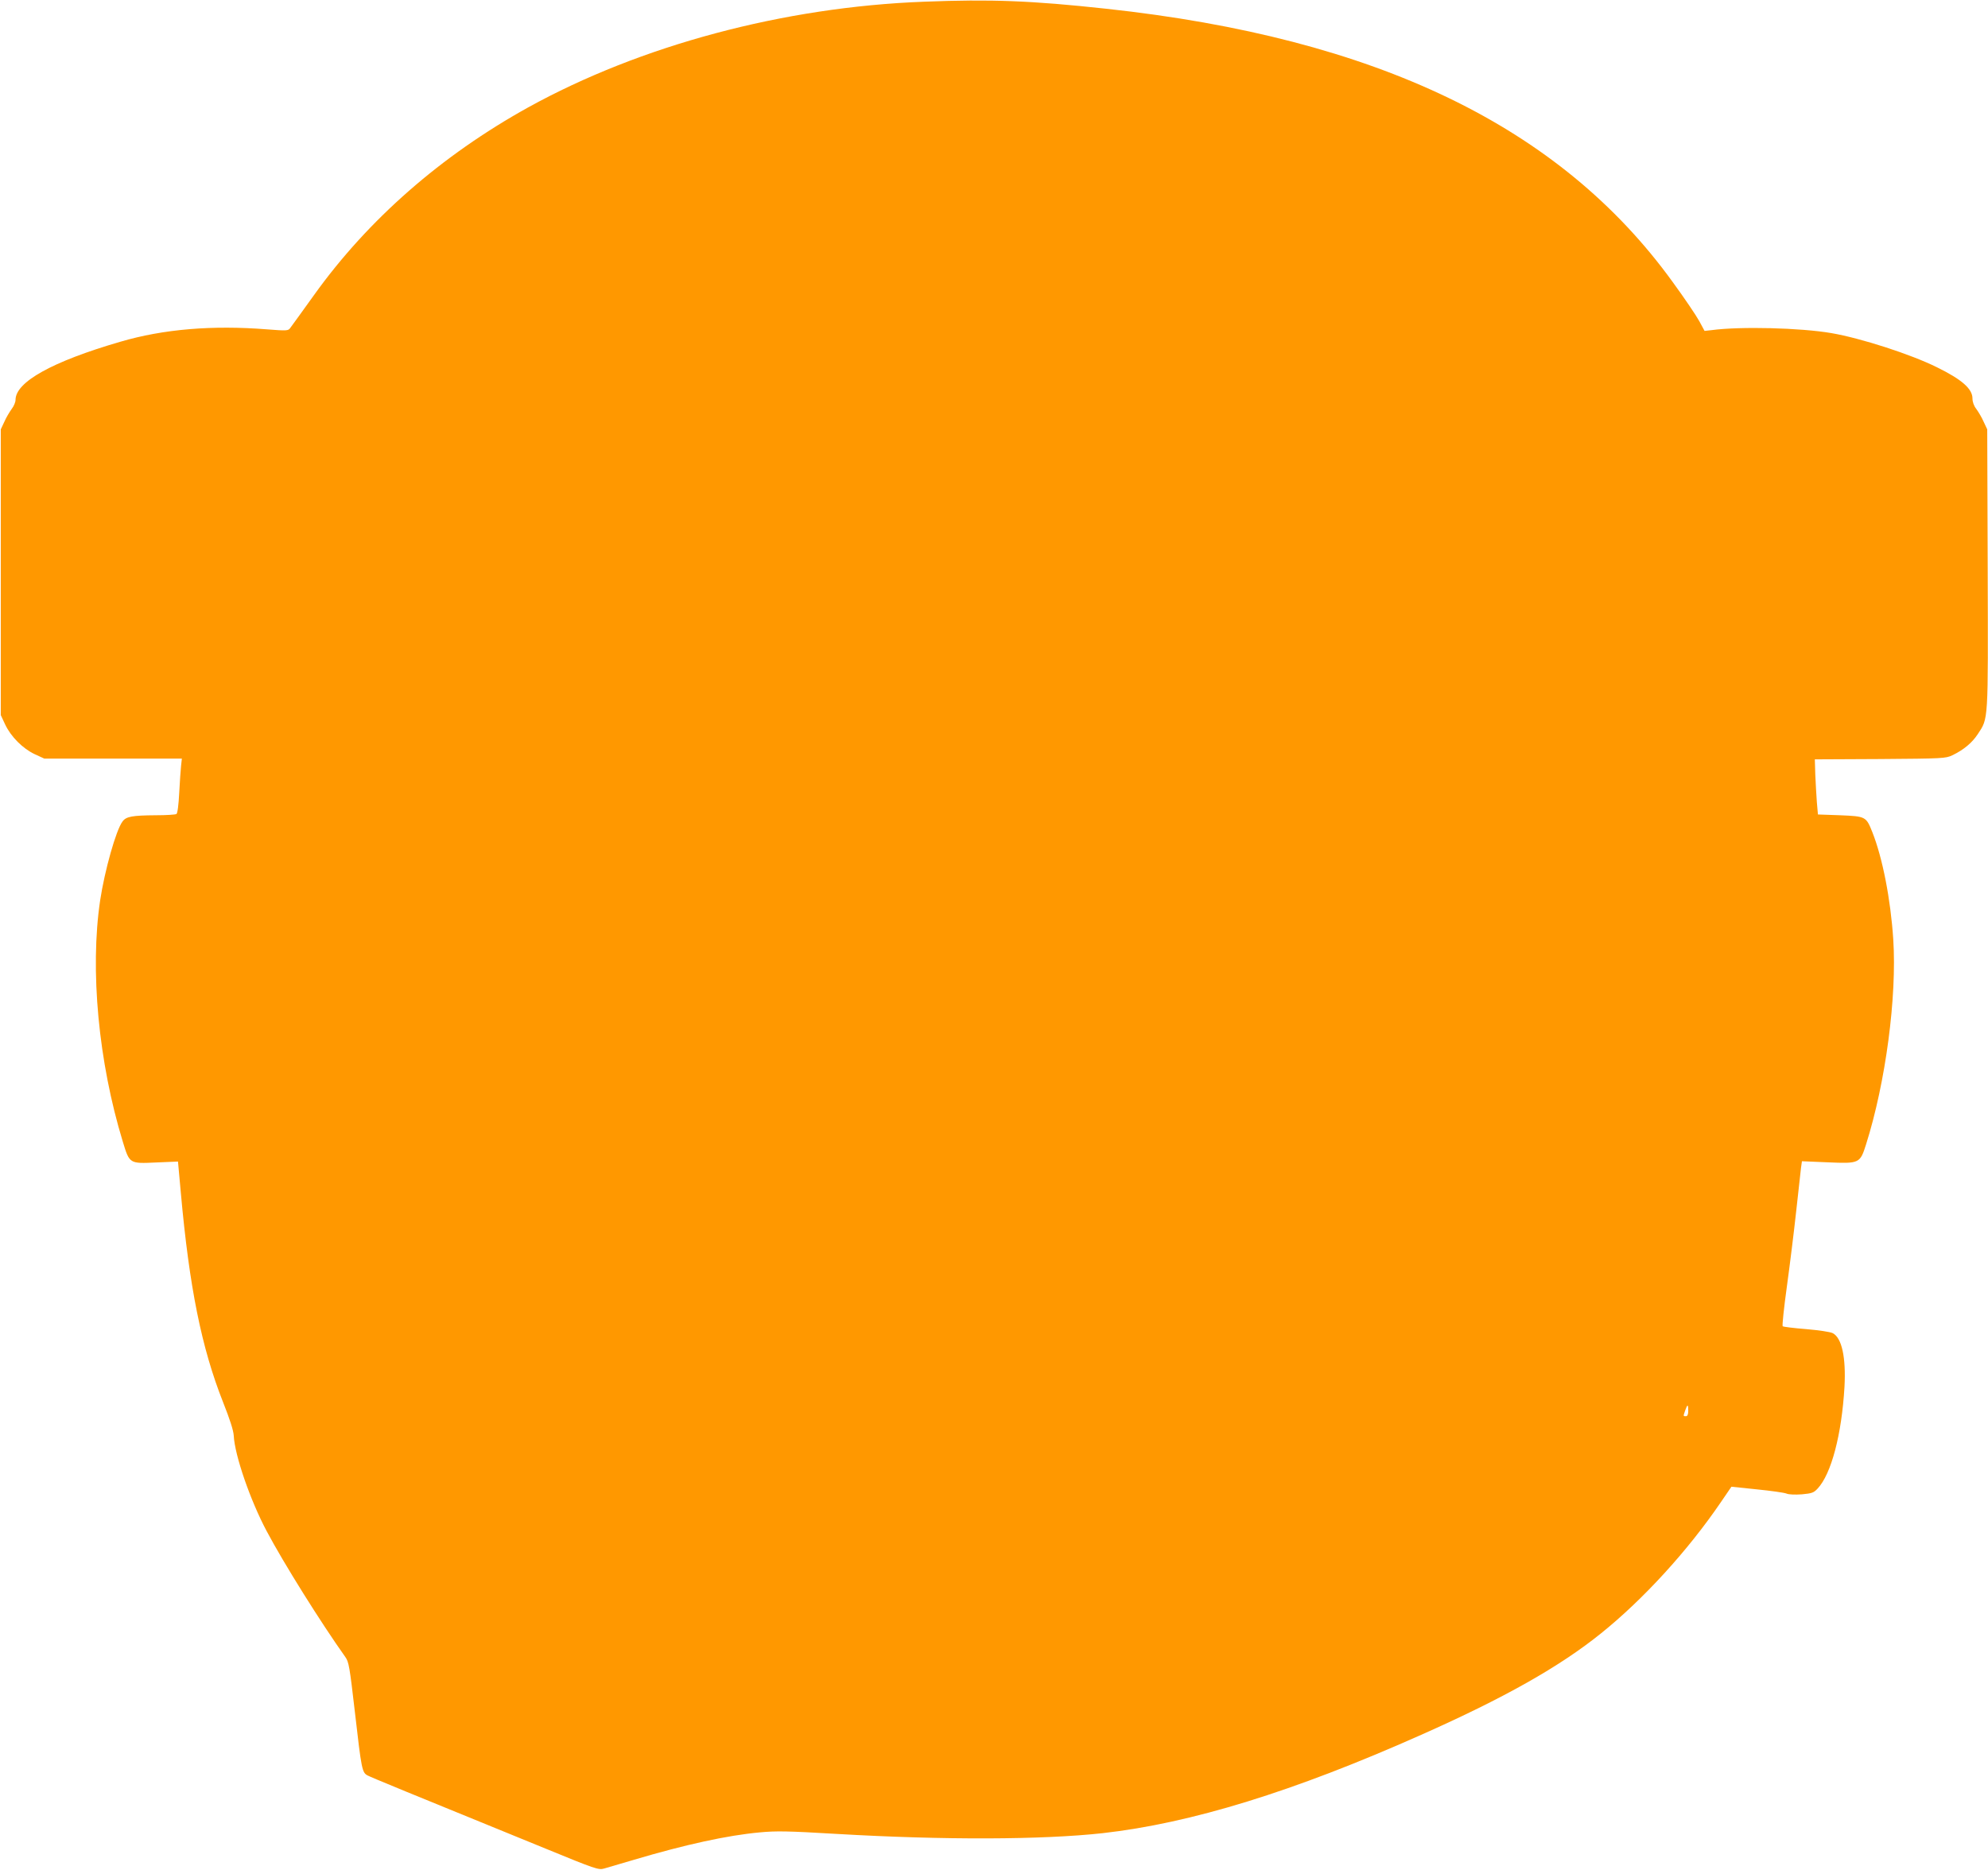
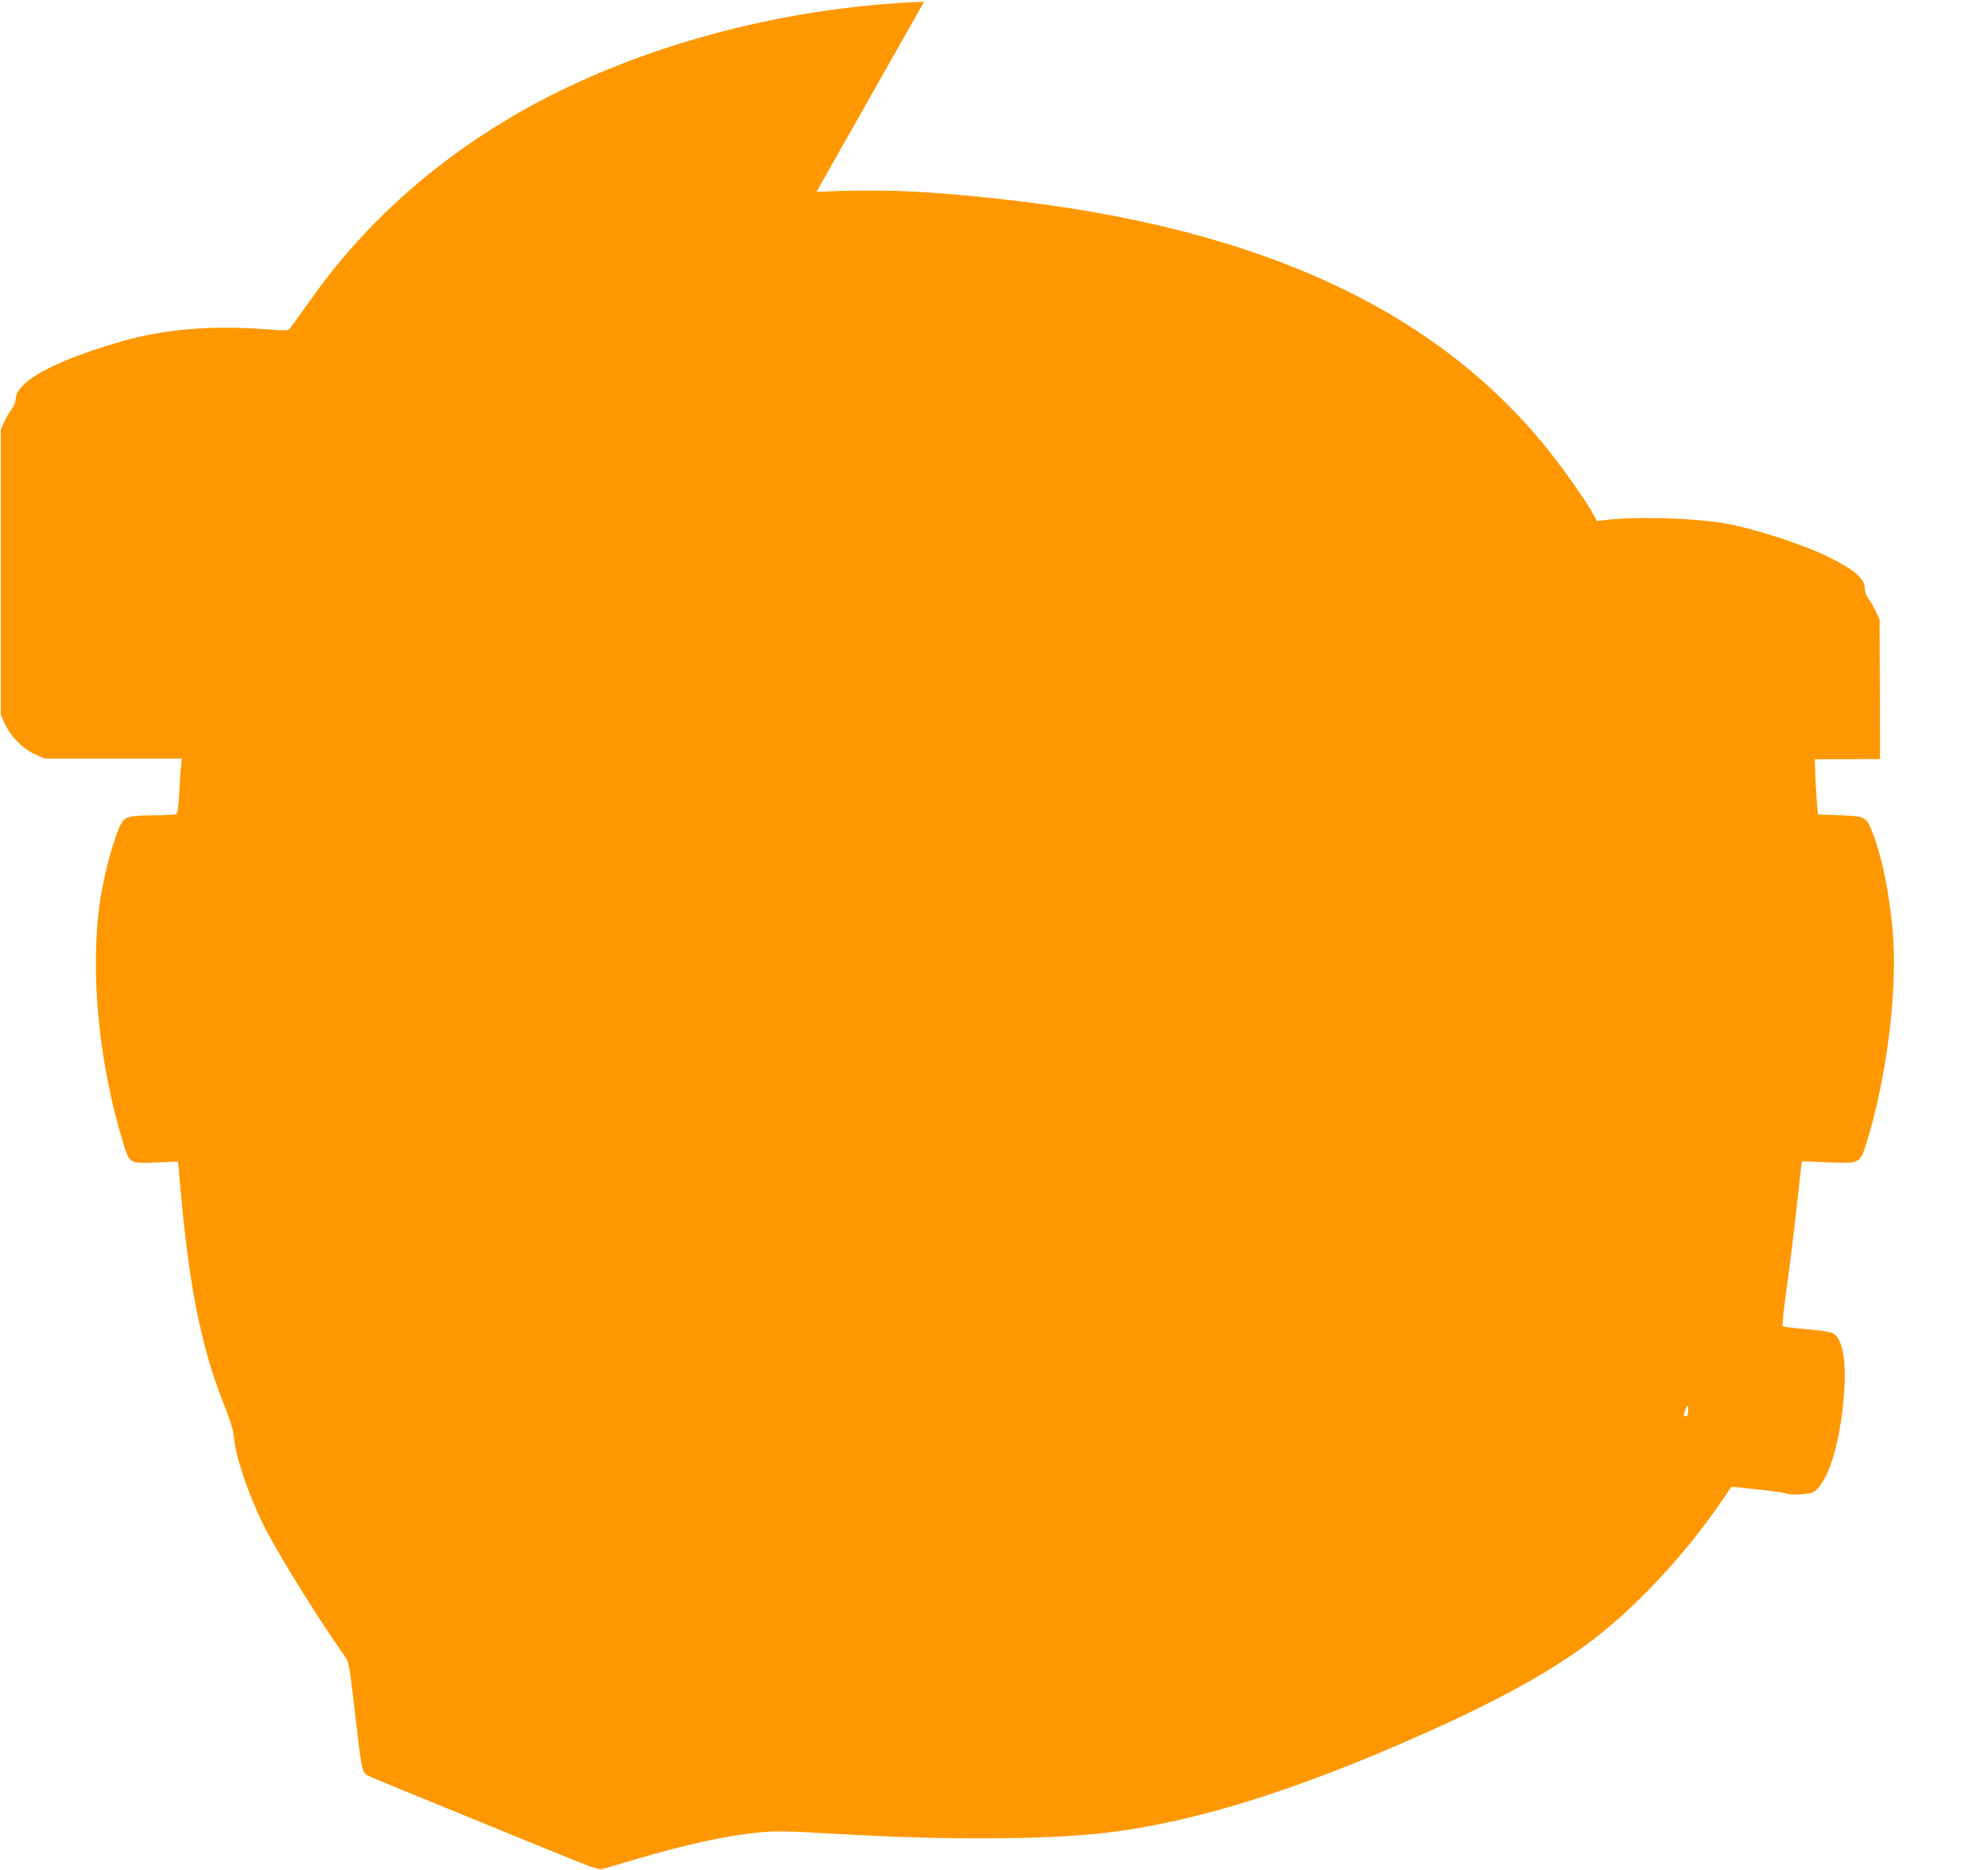
<svg xmlns="http://www.w3.org/2000/svg" version="1.0" width="1280pt" height="1204pt" viewBox="0 0 1280 1204" preserveAspectRatio="xMidYMid meet">
  <g transform="translate(0,1204) scale(0.1,-0.1)" fill="#ff9800" stroke="none">
-     <path d="M5950 12029 c-905 -34 -1826 -281 -2550 -681 -559 -310 -1030 -722 -1378 -1208 -77 -107 -146 -203 -154 -213 -12 -17 -22 -18 -148 -8 -351 28 -668 2 -946 -80 -437 -127 -674 -259 -674 -374 0 -15 -11 -41 -25 -59 -13 -18 -35 -54 -47 -82 l-23 -49 0 -920 0 -920 28 -60 c37 -79 114 -156 191 -192 l61 -28 443 0 443 0 -5 -45 c-3 -25 -8 -103 -12 -175 -4 -78 -11 -133 -18 -137 -6 -4 -65 -8 -131 -8 -154 -1 -193 -8 -216 -40 -42 -55 -115 -316 -144 -507 -67 -449 -11 -1043 146 -1556 43 -141 42 -141 214 -133 l141 6 18 -198 c55 -613 134 -1002 272 -1351 44 -111 67 -182 69 -216 6 -126 107 -418 212 -615 110 -208 351 -592 506 -810 23 -32 28 -61 62 -355 43 -374 46 -390 83 -409 25 -13 251 -106 1146 -471 319 -131 340 -138 375 -128 20 6 106 31 191 56 333 99 604 158 812 177 105 10 179 9 498 -10 685 -40 1320 -38 1710 5 568 64 1228 267 2050 633 534 237 894 440 1160 655 271 218 557 531 769 842 l69 101 163 -17 c90 -9 176 -21 191 -27 16 -7 56 -8 100 -5 64 6 76 10 101 37 88 94 155 347 173 656 10 189 -17 315 -76 345 -16 8 -89 19 -172 26 -78 6 -146 15 -150 18 -4 4 8 119 27 256 19 138 46 356 60 485 14 129 28 255 31 279 l6 43 166 -7 c205 -9 208 -7 247 116 126 398 199 949 175 1320 -17 258 -69 525 -135 691 -40 100 -42 101 -208 108 l-142 5 -7 80 c-3 44 -8 124 -10 177 l-3 98 420 2 c406 3 422 4 465 24 73 35 127 80 164 136 69 106 67 65 64 1064 l-3 899 -23 49 c-12 28 -34 64 -47 82 -16 20 -25 46 -25 68 0 62 -68 122 -229 201 -167 83 -488 187 -680 220 -199 34 -584 44 -771 19 l-45 -5 -34 63 c-19 35 -96 149 -172 253 -724 1001 -1906 1571 -3649 1759 -480 52 -740 62 -1170 45z m4920 -9074 c0 -24 -5 -35 -15 -35 -18 0 -18 -1 -4 39 14 40 19 39 19 -4z" />
+     <path d="M5950 12029 c-905 -34 -1826 -281 -2550 -681 -559 -310 -1030 -722 -1378 -1208 -77 -107 -146 -203 -154 -213 -12 -17 -22 -18 -148 -8 -351 28 -668 2 -946 -80 -437 -127 -674 -259 -674 -374 0 -15 -11 -41 -25 -59 -13 -18 -35 -54 -47 -82 l-23 -49 0 -920 0 -920 28 -60 c37 -79 114 -156 191 -192 l61 -28 443 0 443 0 -5 -45 c-3 -25 -8 -103 -12 -175 -4 -78 -11 -133 -18 -137 -6 -4 -65 -8 -131 -8 -154 -1 -193 -8 -216 -40 -42 -55 -115 -316 -144 -507 -67 -449 -11 -1043 146 -1556 43 -141 42 -141 214 -133 l141 6 18 -198 c55 -613 134 -1002 272 -1351 44 -111 67 -182 69 -216 6 -126 107 -418 212 -615 110 -208 351 -592 506 -810 23 -32 28 -61 62 -355 43 -374 46 -390 83 -409 25 -13 251 -106 1146 -471 319 -131 340 -138 375 -128 20 6 106 31 191 56 333 99 604 158 812 177 105 10 179 9 498 -10 685 -40 1320 -38 1710 5 568 64 1228 267 2050 633 534 237 894 440 1160 655 271 218 557 531 769 842 l69 101 163 -17 c90 -9 176 -21 191 -27 16 -7 56 -8 100 -5 64 6 76 10 101 37 88 94 155 347 173 656 10 189 -17 315 -76 345 -16 8 -89 19 -172 26 -78 6 -146 15 -150 18 -4 4 8 119 27 256 19 138 46 356 60 485 14 129 28 255 31 279 l6 43 166 -7 c205 -9 208 -7 247 116 126 398 199 949 175 1320 -17 258 -69 525 -135 691 -40 100 -42 101 -208 108 l-142 5 -7 80 c-3 44 -8 124 -10 177 l-3 98 420 2 l-3 899 -23 49 c-12 28 -34 64 -47 82 -16 20 -25 46 -25 68 0 62 -68 122 -229 201 -167 83 -488 187 -680 220 -199 34 -584 44 -771 19 l-45 -5 -34 63 c-19 35 -96 149 -172 253 -724 1001 -1906 1571 -3649 1759 -480 52 -740 62 -1170 45z m4920 -9074 c0 -24 -5 -35 -15 -35 -18 0 -18 -1 -4 39 14 40 19 39 19 -4z" />
  </g>
</svg>